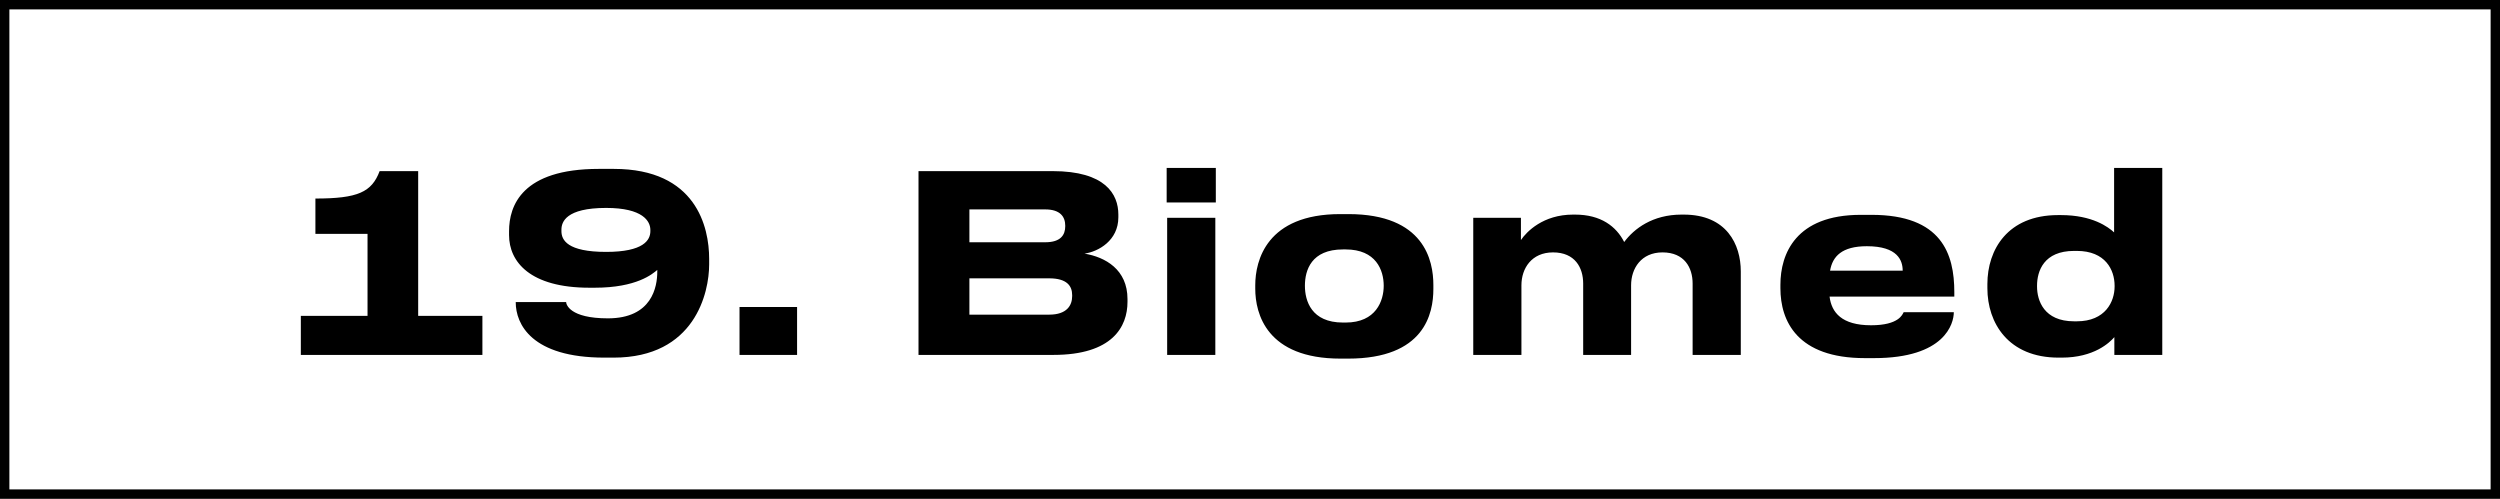
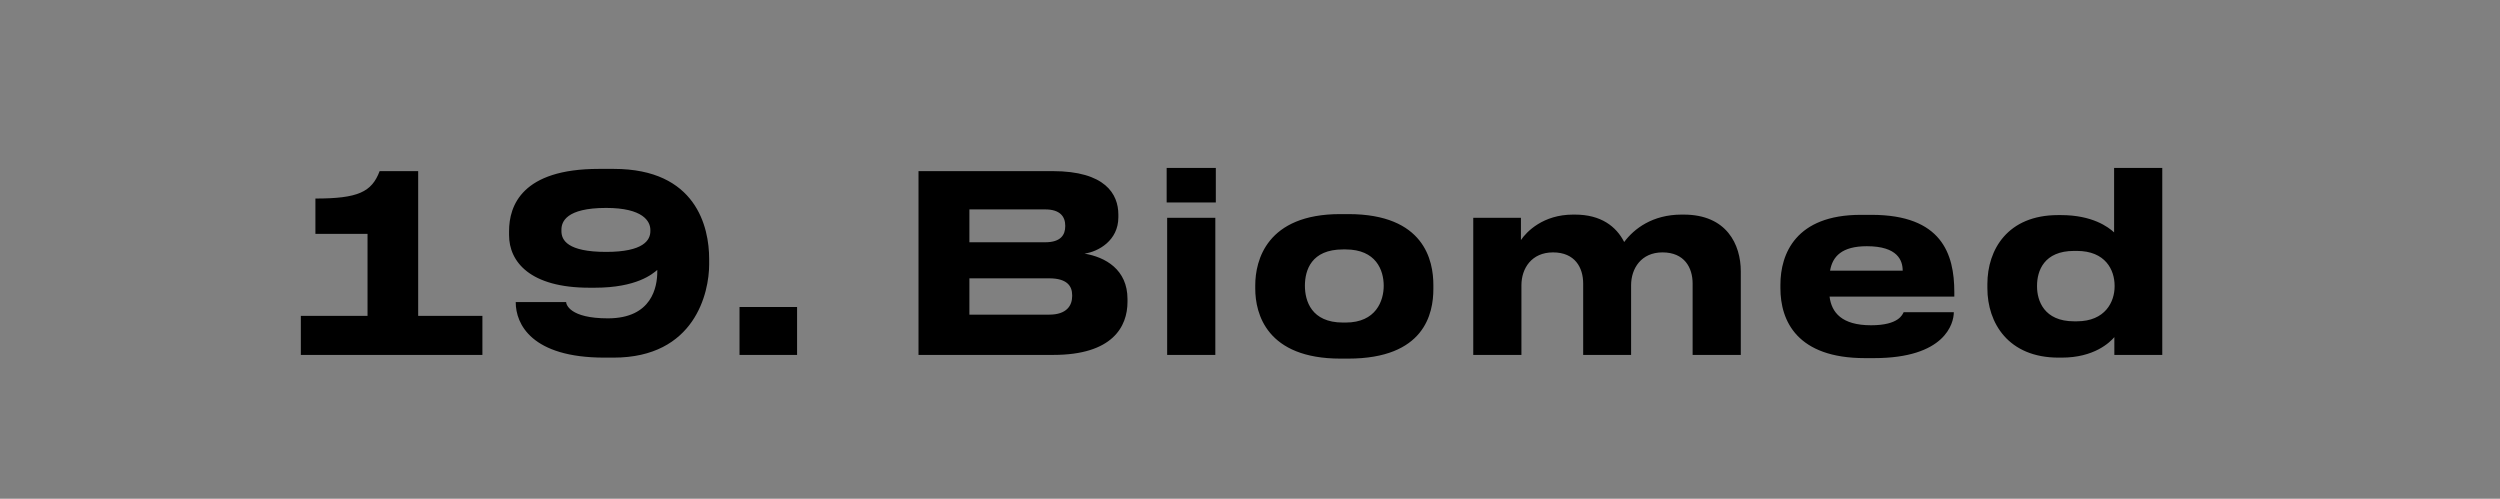
<svg xmlns="http://www.w3.org/2000/svg" width="1599" height="319" viewBox="0 0 1599 319" fill="none">
  <rect x="0" y="0" width="1599" height="319" fill="#808080" stroke="none" />
-   <path d="M3.001 159.595L3 3L1596 3L1596 316L3 316L3.001 159.595Z" fill="white" stroke="black" stroke-width="6" />
-   <path d="M308.544 227H192.414V202.036H235.074V149.58H201.736V126.986C228.912 126.986 237.76 122.878 242.816 109.448H267.464V202.036H308.544V227ZM415.972 147.842V147.052C415.972 141.522 411.232 132.99 387.69 132.99C361.936 132.99 359.092 141.996 359.092 146.894V147.842C359.092 153.53 362.884 161.114 387.69 161.114C411.706 161.114 415.972 153.53 415.972 147.842ZM392.43 228.738H386.584C339.974 228.738 329.862 207.25 329.862 193.346V193.188H362.094C362.094 194.61 364.306 203.616 388.796 203.616C417.078 203.616 420.396 183.392 420.396 173.754V172.648C417.394 175.176 407.282 184.024 380.422 184.024H376.946C339.026 184.024 325.596 167.434 325.596 150.37V147.842C325.596 131.568 333.812 108.026 382.95 108.026H392.588C445.36 108.026 453.576 145.314 453.576 165.538V169.172C453.576 187.026 444.57 228.738 392.43 228.738ZM509.811 196.348V227H472.997V196.348H509.811ZM587.478 227V109.448H673.272C706.926 109.448 715.3 124.142 715.3 137.256V138.994C715.3 153.846 702.502 160.956 693.654 162.22C706.926 164.432 721.146 172.332 721.146 191.292V193.03C721.146 208.988 711.508 227 673.746 227H587.478ZM668.532 133.938H620.026V154.952H668.532C678.486 154.952 681.33 150.212 681.33 144.682V144.366C681.33 138.678 678.17 133.938 668.532 133.938ZM671.06 178.02H620.026V201.246H671.06C682.436 201.246 685.754 195.242 685.754 189.396V188.764C685.754 182.918 682.436 178.02 671.06 178.02ZM777.639 107.394V129.514H746.197V107.394H777.639ZM777.323 139.31V227H746.513V139.31H777.323ZM862.271 229.37H857.373C810.131 229.37 802.863 200.614 802.863 184.656V182.444C802.863 166.644 810.131 136.94 857.215 136.94H862.429C911.093 136.94 916.781 166.802 916.781 182.286V184.814C916.781 200.614 911.093 229.37 862.271 229.37ZM858.953 206.302H860.691C880.125 206.302 885.023 192.398 885.023 182.76C885.023 172.806 880.125 159.534 860.691 159.534H858.953C838.729 159.534 834.621 172.806 834.621 182.76C834.621 192.398 838.729 206.302 858.953 206.302ZM973.103 227H942.293V139.31H972.787V153.53C976.421 148.158 987.007 137.256 1006.12 137.256H1007.39C1023.98 137.256 1033.77 144.84 1038.83 154.794C1045.15 146.262 1057 137.256 1075.49 137.256H1076.91C1104.4 137.256 1113.41 156.374 1113.41 173.596V227H1082.6V181.338C1082.6 171.226 1077.38 161.43 1063.32 161.43C1049.73 161.43 1043.25 171.7 1043.25 182.444V227H1012.6V181.338C1012.6 171.226 1007.39 161.43 993.327 161.43C979.581 161.43 973.103 171.7 973.103 182.444V227ZM1194.05 157.48C1178.09 157.48 1172.09 163.958 1170.51 173.122H1216.96C1216.96 166.644 1213.8 157.48 1194.05 157.48ZM1217.59 199.666H1249.66C1249.66 206.934 1243.98 229.054 1198.63 229.054H1192.78C1149.49 229.054 1138.75 205.354 1138.75 184.34V182.128C1138.75 162.378 1148.54 137.414 1190.1 137.414H1197.05C1241.92 137.414 1249.98 162.378 1249.98 186.868V189.712H1170.19C1171.45 199.824 1177.93 208.04 1196.73 208.04C1214.59 208.04 1216.8 201.088 1217.59 199.666ZM1328.33 160.482H1326.59C1307.31 160.482 1302.89 173.28 1302.89 182.76V183.234C1302.89 192.24 1307.31 205.512 1326.59 205.512H1328.33C1346.65 205.512 1352.5 192.872 1352.5 183.234V182.76C1352.5 172.648 1346.65 160.482 1328.33 160.482ZM1352.18 107.394H1382.99V227H1352.34V215.624C1349.34 219.1 1339.39 228.738 1318.69 228.738H1316.63C1284.56 228.738 1271.13 206.618 1271.13 184.34V181.654C1271.13 159.692 1284.09 137.572 1316.32 137.572H1318.21C1338.28 137.572 1348.39 145.156 1352.18 148.632V107.394Z" fill="black" />
+   <path d="M308.544 227H192.414V202.036H235.074V149.58H201.736V126.986C228.912 126.986 237.76 122.878 242.816 109.448H267.464V202.036H308.544V227ZM415.972 147.842V147.052C415.972 141.522 411.232 132.99 387.69 132.99C361.936 132.99 359.092 141.996 359.092 146.894V147.842C359.092 153.53 362.884 161.114 387.69 161.114C411.706 161.114 415.972 153.53 415.972 147.842ZM392.43 228.738H386.584C339.974 228.738 329.862 207.25 329.862 193.346V193.188H362.094C362.094 194.61 364.306 203.616 388.796 203.616C417.078 203.616 420.396 183.392 420.396 173.754V172.648C417.394 175.176 407.282 184.024 380.422 184.024H376.946C339.026 184.024 325.596 167.434 325.596 150.37V147.842C325.596 131.568 333.812 108.026 382.95 108.026H392.588C445.36 108.026 453.576 145.314 453.576 165.538V169.172C453.576 187.026 444.57 228.738 392.43 228.738ZM509.811 196.348V227H472.997V196.348H509.811ZM587.478 227V109.448H673.272C706.926 109.448 715.3 124.142 715.3 137.256V138.994C715.3 153.846 702.502 160.956 693.654 162.22C706.926 164.432 721.146 172.332 721.146 191.292V193.03C721.146 208.988 711.508 227 673.746 227H587.478ZM668.532 133.938H620.026V154.952H668.532C678.486 154.952 681.33 150.212 681.33 144.682V144.366C681.33 138.678 678.17 133.938 668.532 133.938ZM671.06 178.02H620.026V201.246H671.06C682.436 201.246 685.754 195.242 685.754 189.396V188.764C685.754 182.918 682.436 178.02 671.06 178.02ZM777.639 107.394V129.514H746.197V107.394H777.639ZM777.323 139.31V227H746.513V139.31H777.323ZM862.271 229.37H857.373C810.131 229.37 802.863 200.614 802.863 184.656V182.444C802.863 166.644 810.131 136.94 857.215 136.94H862.429C911.093 136.94 916.781 166.802 916.781 182.286V184.814C916.781 200.614 911.093 229.37 862.271 229.37ZM858.953 206.302H860.691C880.125 206.302 885.023 192.398 885.023 182.76C885.023 172.806 880.125 159.534 860.691 159.534H858.953C838.729 159.534 834.621 172.806 834.621 182.76C834.621 192.398 838.729 206.302 858.953 206.302ZM973.103 227H942.293V139.31H972.787V153.53C976.421 148.158 987.007 137.256 1006.12 137.256H1007.39C1023.98 137.256 1033.77 144.84 1038.83 154.794C1045.15 146.262 1057 137.256 1075.49 137.256H1076.91C1104.4 137.256 1113.41 156.374 1113.41 173.596V227H1082.6V181.338C1082.6 171.226 1077.38 161.43 1063.32 161.43C1049.73 161.43 1043.25 171.7 1043.25 182.444V227H1012.6V181.338C1012.6 171.226 1007.39 161.43 993.327 161.43C979.581 161.43 973.103 171.7 973.103 182.444V227ZM1194.05 157.48C1178.09 157.48 1172.09 163.958 1170.51 173.122H1216.96C1216.96 166.644 1213.8 157.48 1194.05 157.48ZM1217.59 199.666H1249.66C1249.66 206.934 1243.98 229.054 1198.63 229.054H1192.78C1149.49 229.054 1138.75 205.354 1138.75 184.34V182.128C1138.75 162.378 1148.54 137.414 1190.1 137.414H1197.05C1241.92 137.414 1249.98 162.378 1249.98 186.868V189.712H1170.19C1171.45 199.824 1177.93 208.04 1196.73 208.04C1214.59 208.04 1216.8 201.088 1217.59 199.666ZM1328.33 160.482H1326.59C1307.31 160.482 1302.89 173.28 1302.89 182.76V183.234C1302.89 192.24 1307.31 205.512 1326.59 205.512H1328.33C1346.65 205.512 1352.5 192.872 1352.5 183.234V182.76C1352.5 172.648 1346.65 160.482 1328.33 160.482ZM1352.18 107.394H1382.99V227H1352.34V215.624C1349.34 219.1 1339.39 228.738 1318.69 228.738H1316.63C1284.56 228.738 1271.13 206.618 1271.13 184.34V181.654C1271.13 159.692 1284.09 137.572 1316.32 137.572H1318.21C1338.28 137.572 1348.39 145.156 1352.18 148.632V107.394" fill="black" />
</svg>